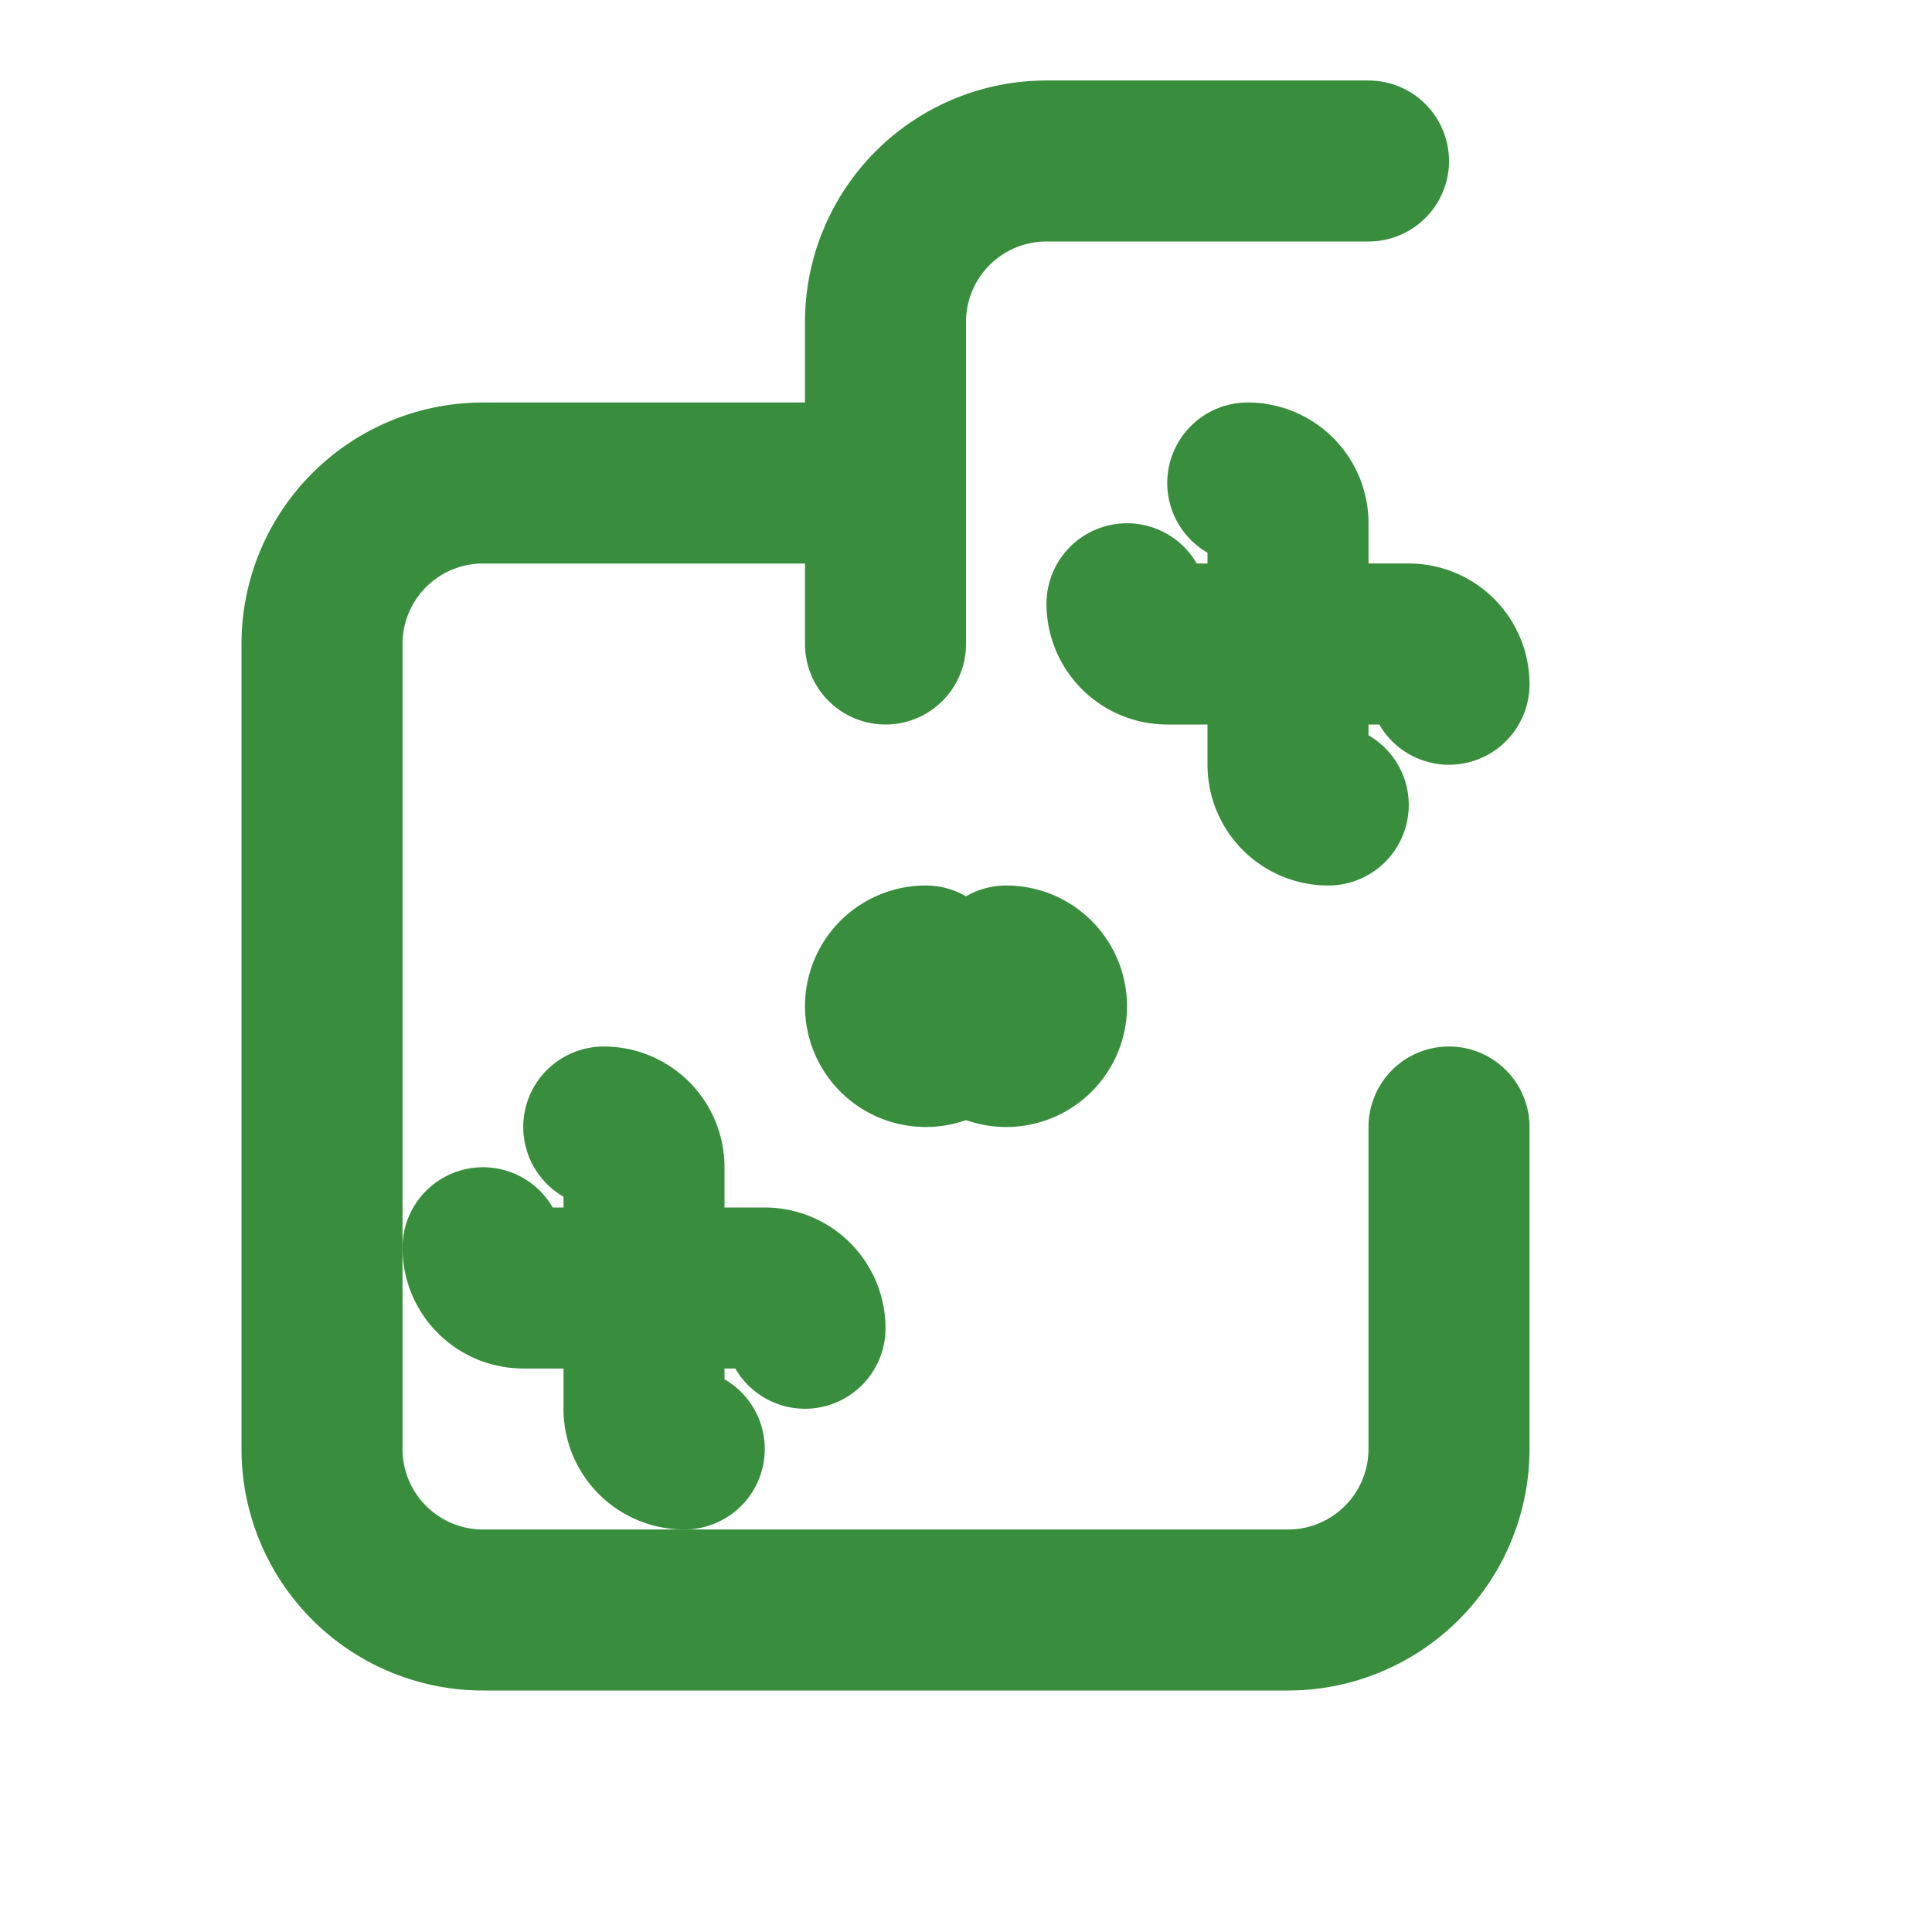
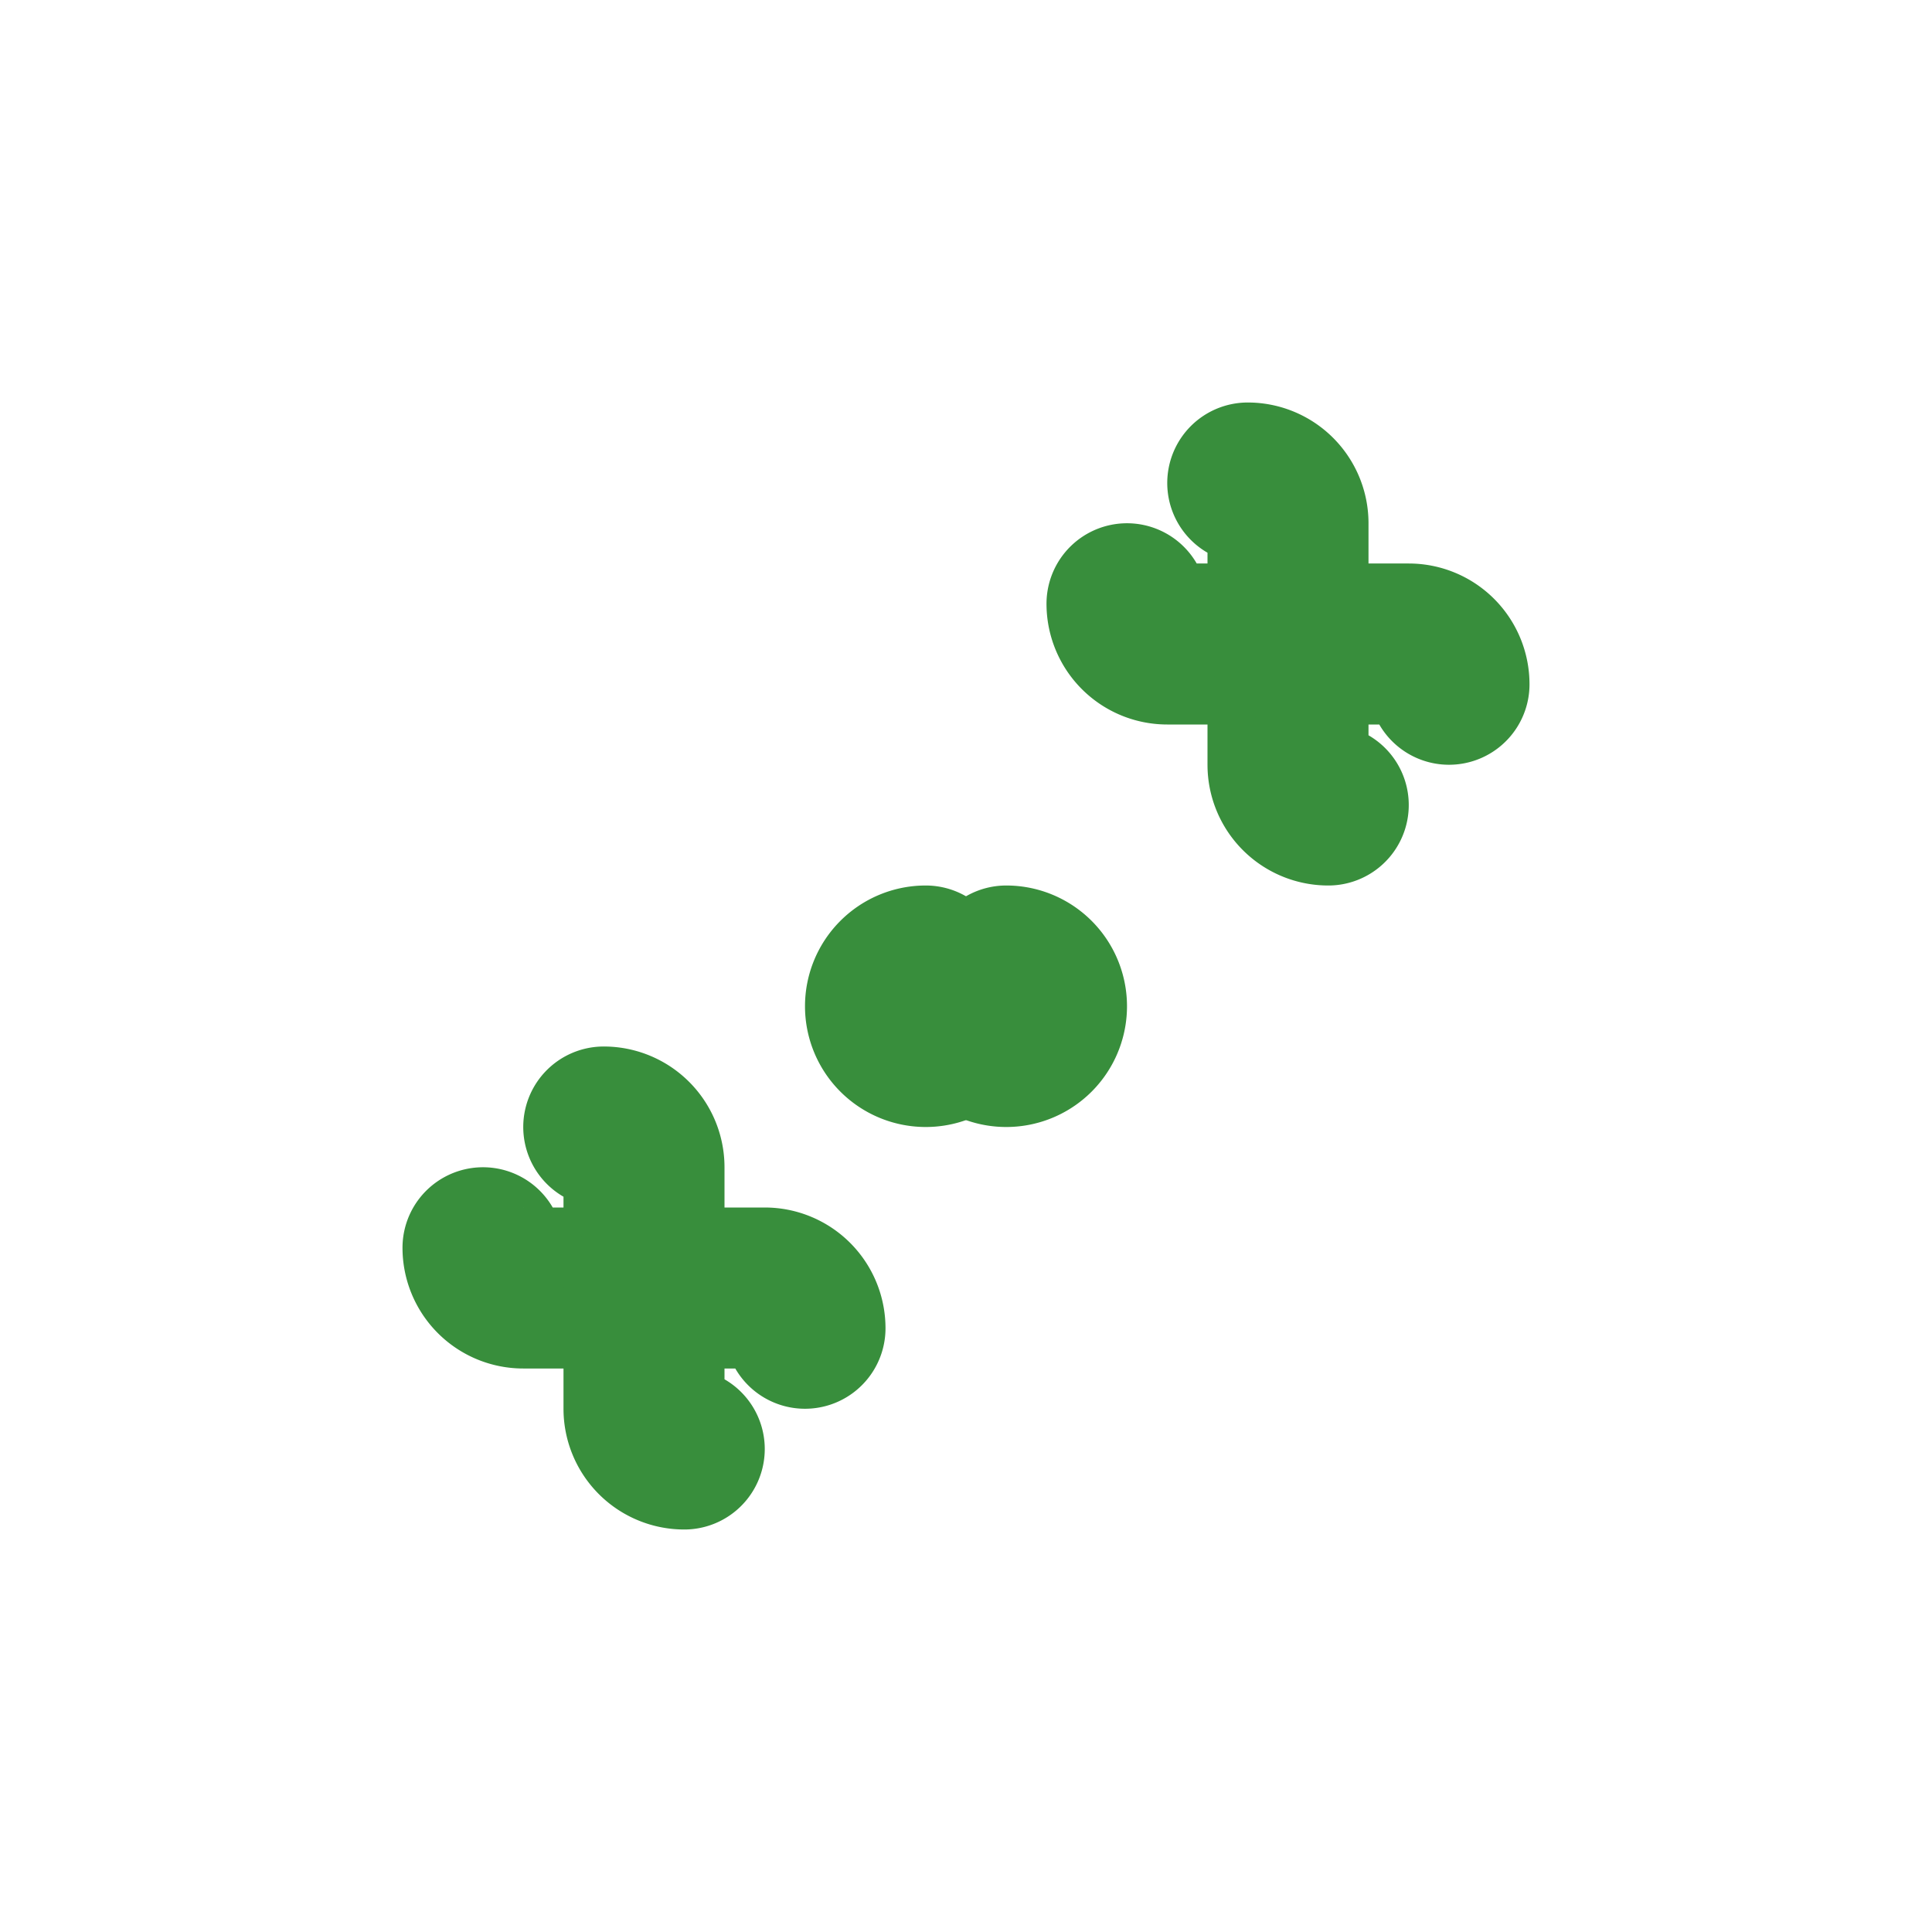
<svg xmlns="http://www.w3.org/2000/svg" width="24" height="24" viewBox="0 0 24 24" fill="none" stroke="#388E3C" stroke-width="2" stroke-linecap="round" stroke-linejoin="round">
-   <path d="M10 6H6a2 2 0 0 0-2 2v10a2 2 0 0 0 2 2h10a2 2 0 0 0 2-2v-4" />
-   <path d="M17 2h-4a2 2 0 0 0-2 2v4" />
  <path d="M12 12.5a.5.5 0 1 1-.5-.5" />
  <path d="M12 12.5a.5.5 0 1 0 .5-.5" />
  <path d="M16 8V6.5a.5.5 0 0 0-.5-.5" />
  <path d="M16 8h-1.5a.5.5 0 0 1-.5-.5" />
  <path d="M16 8v1.5a.5.5 0 0 0 .5.5" />
  <path d="M16 8h1.5a.5.5 0 0 1 .5.5" />
  <path d="M8 16V14.5a.5.5 0 0 0-.5-.5" />
  <path d="M8 16H6.5a.5.5 0 0 1-.5-.5" />
  <path d="M8 16v1.5a.5.5 0 0 0 .5.5" />
  <path d="M8 16h1.5a.5.5 0 0 1 .5.5" />
</svg>